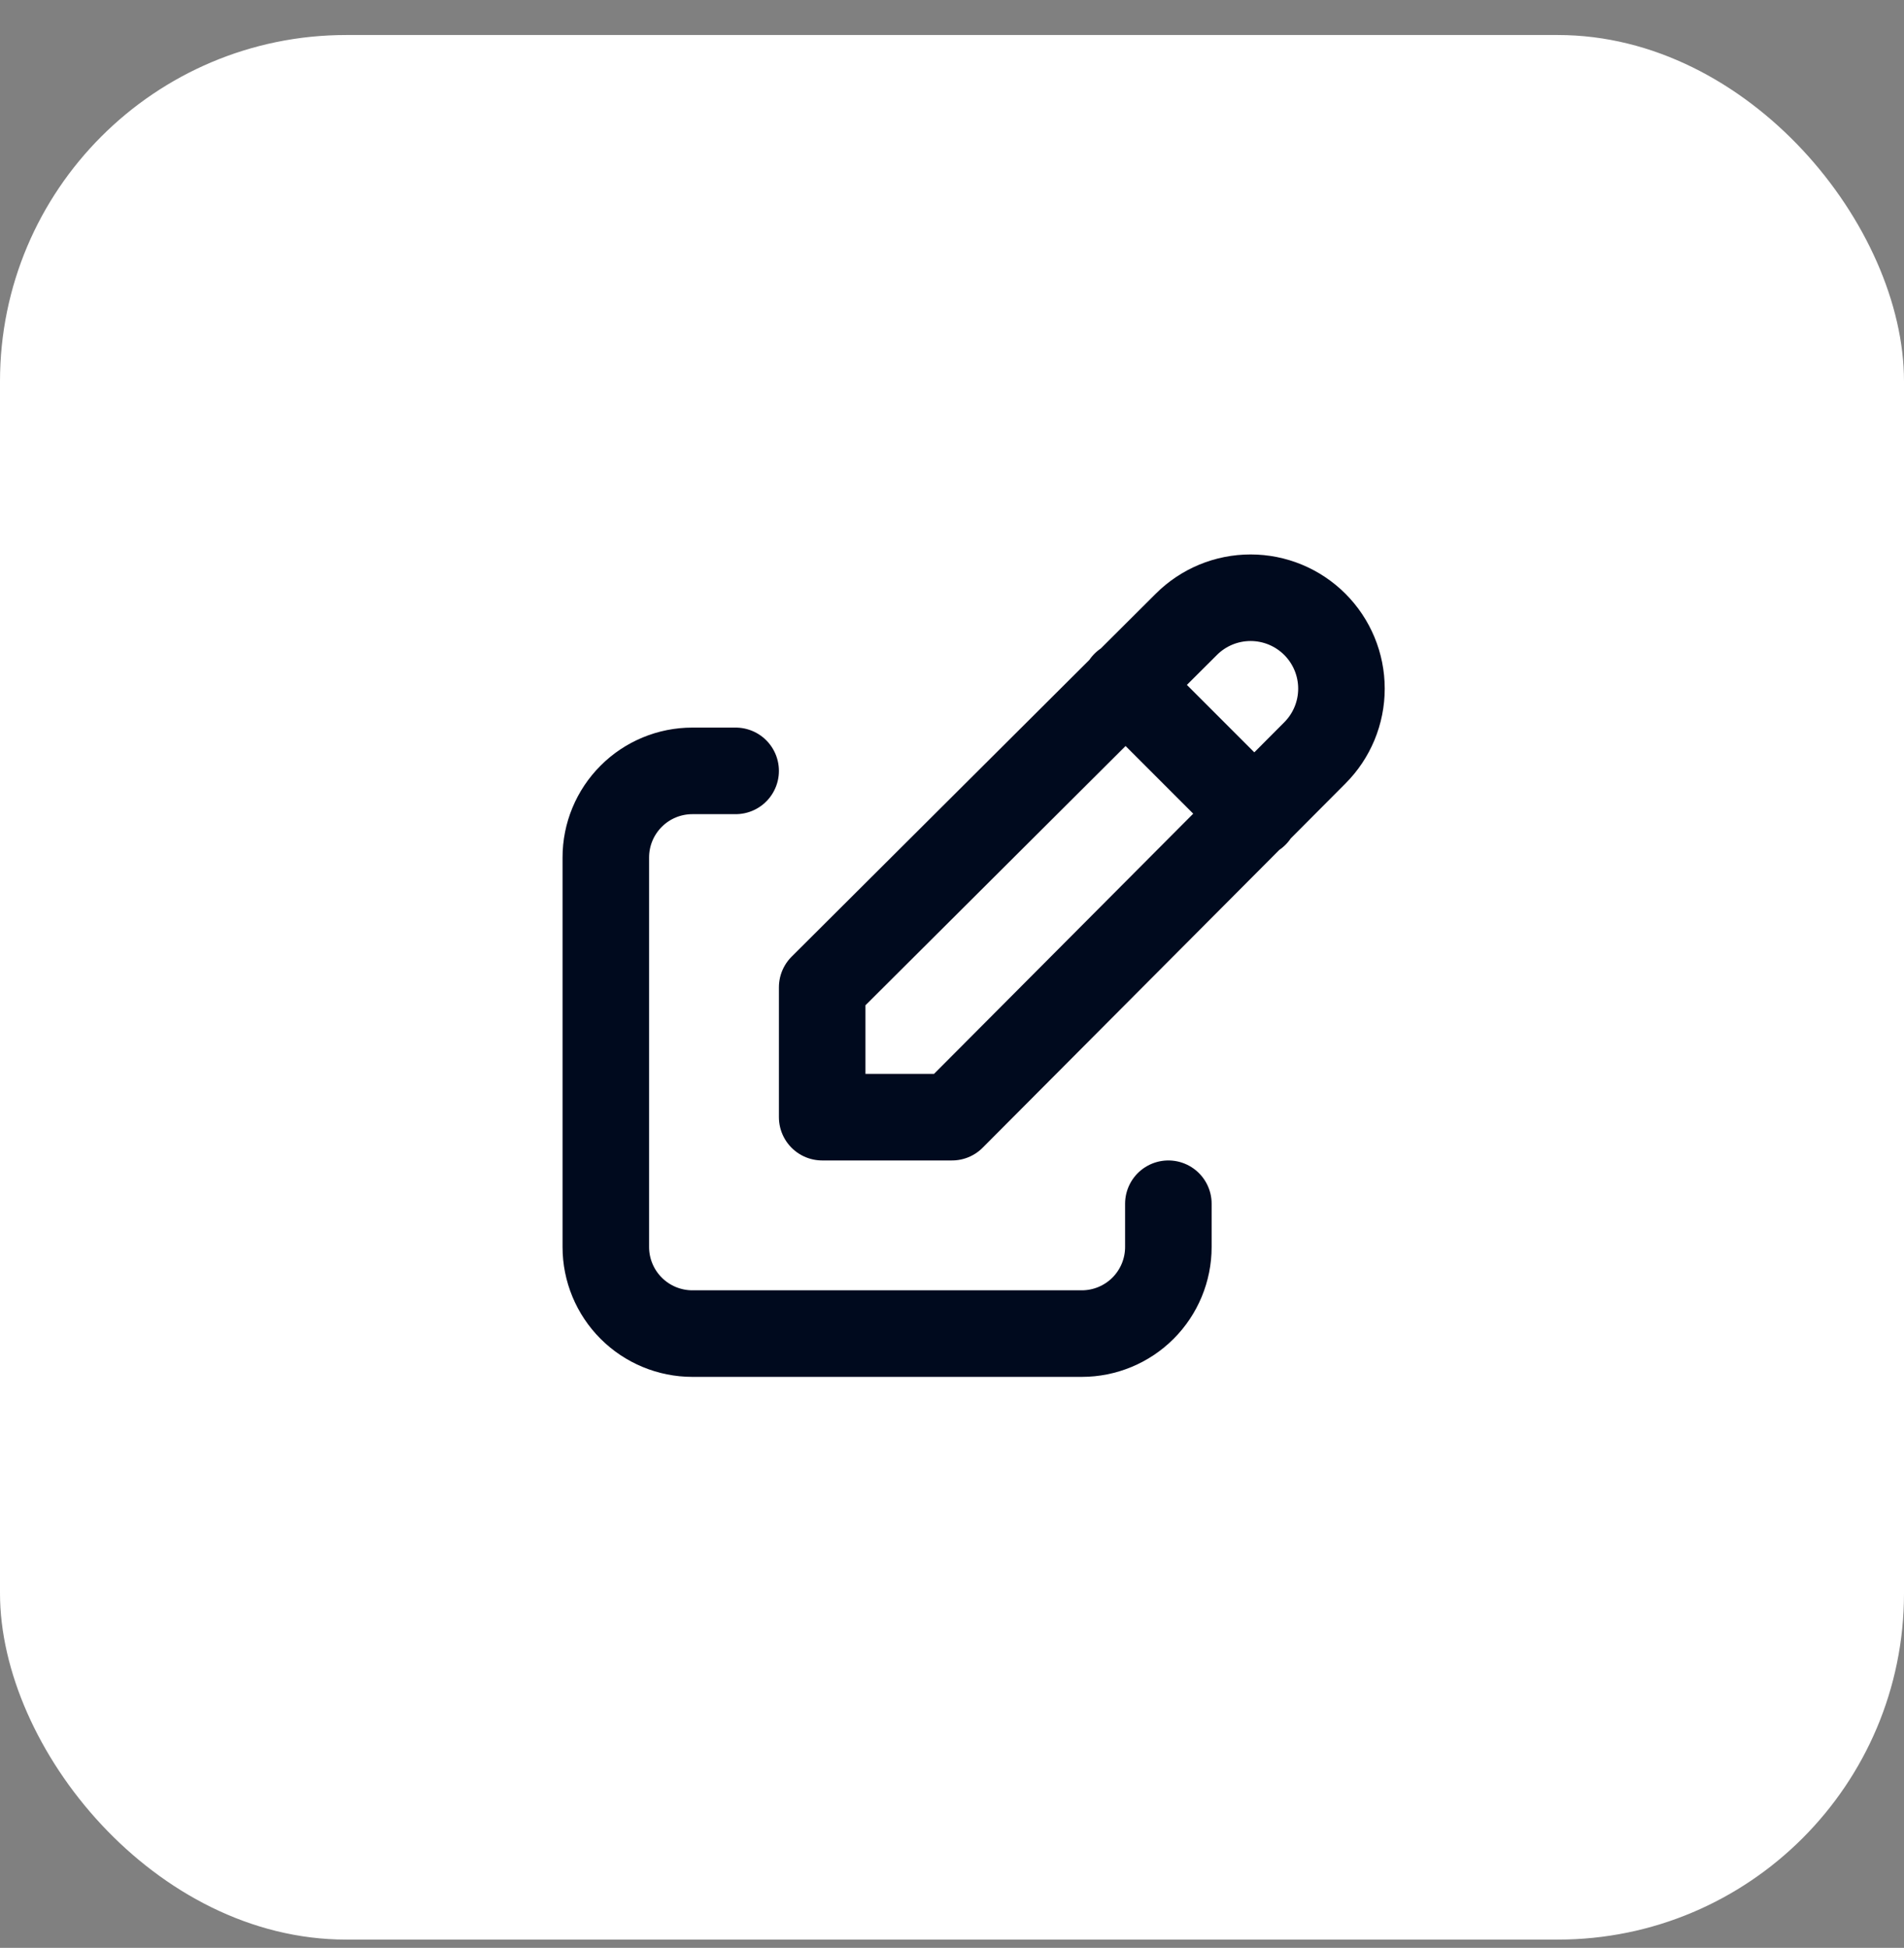
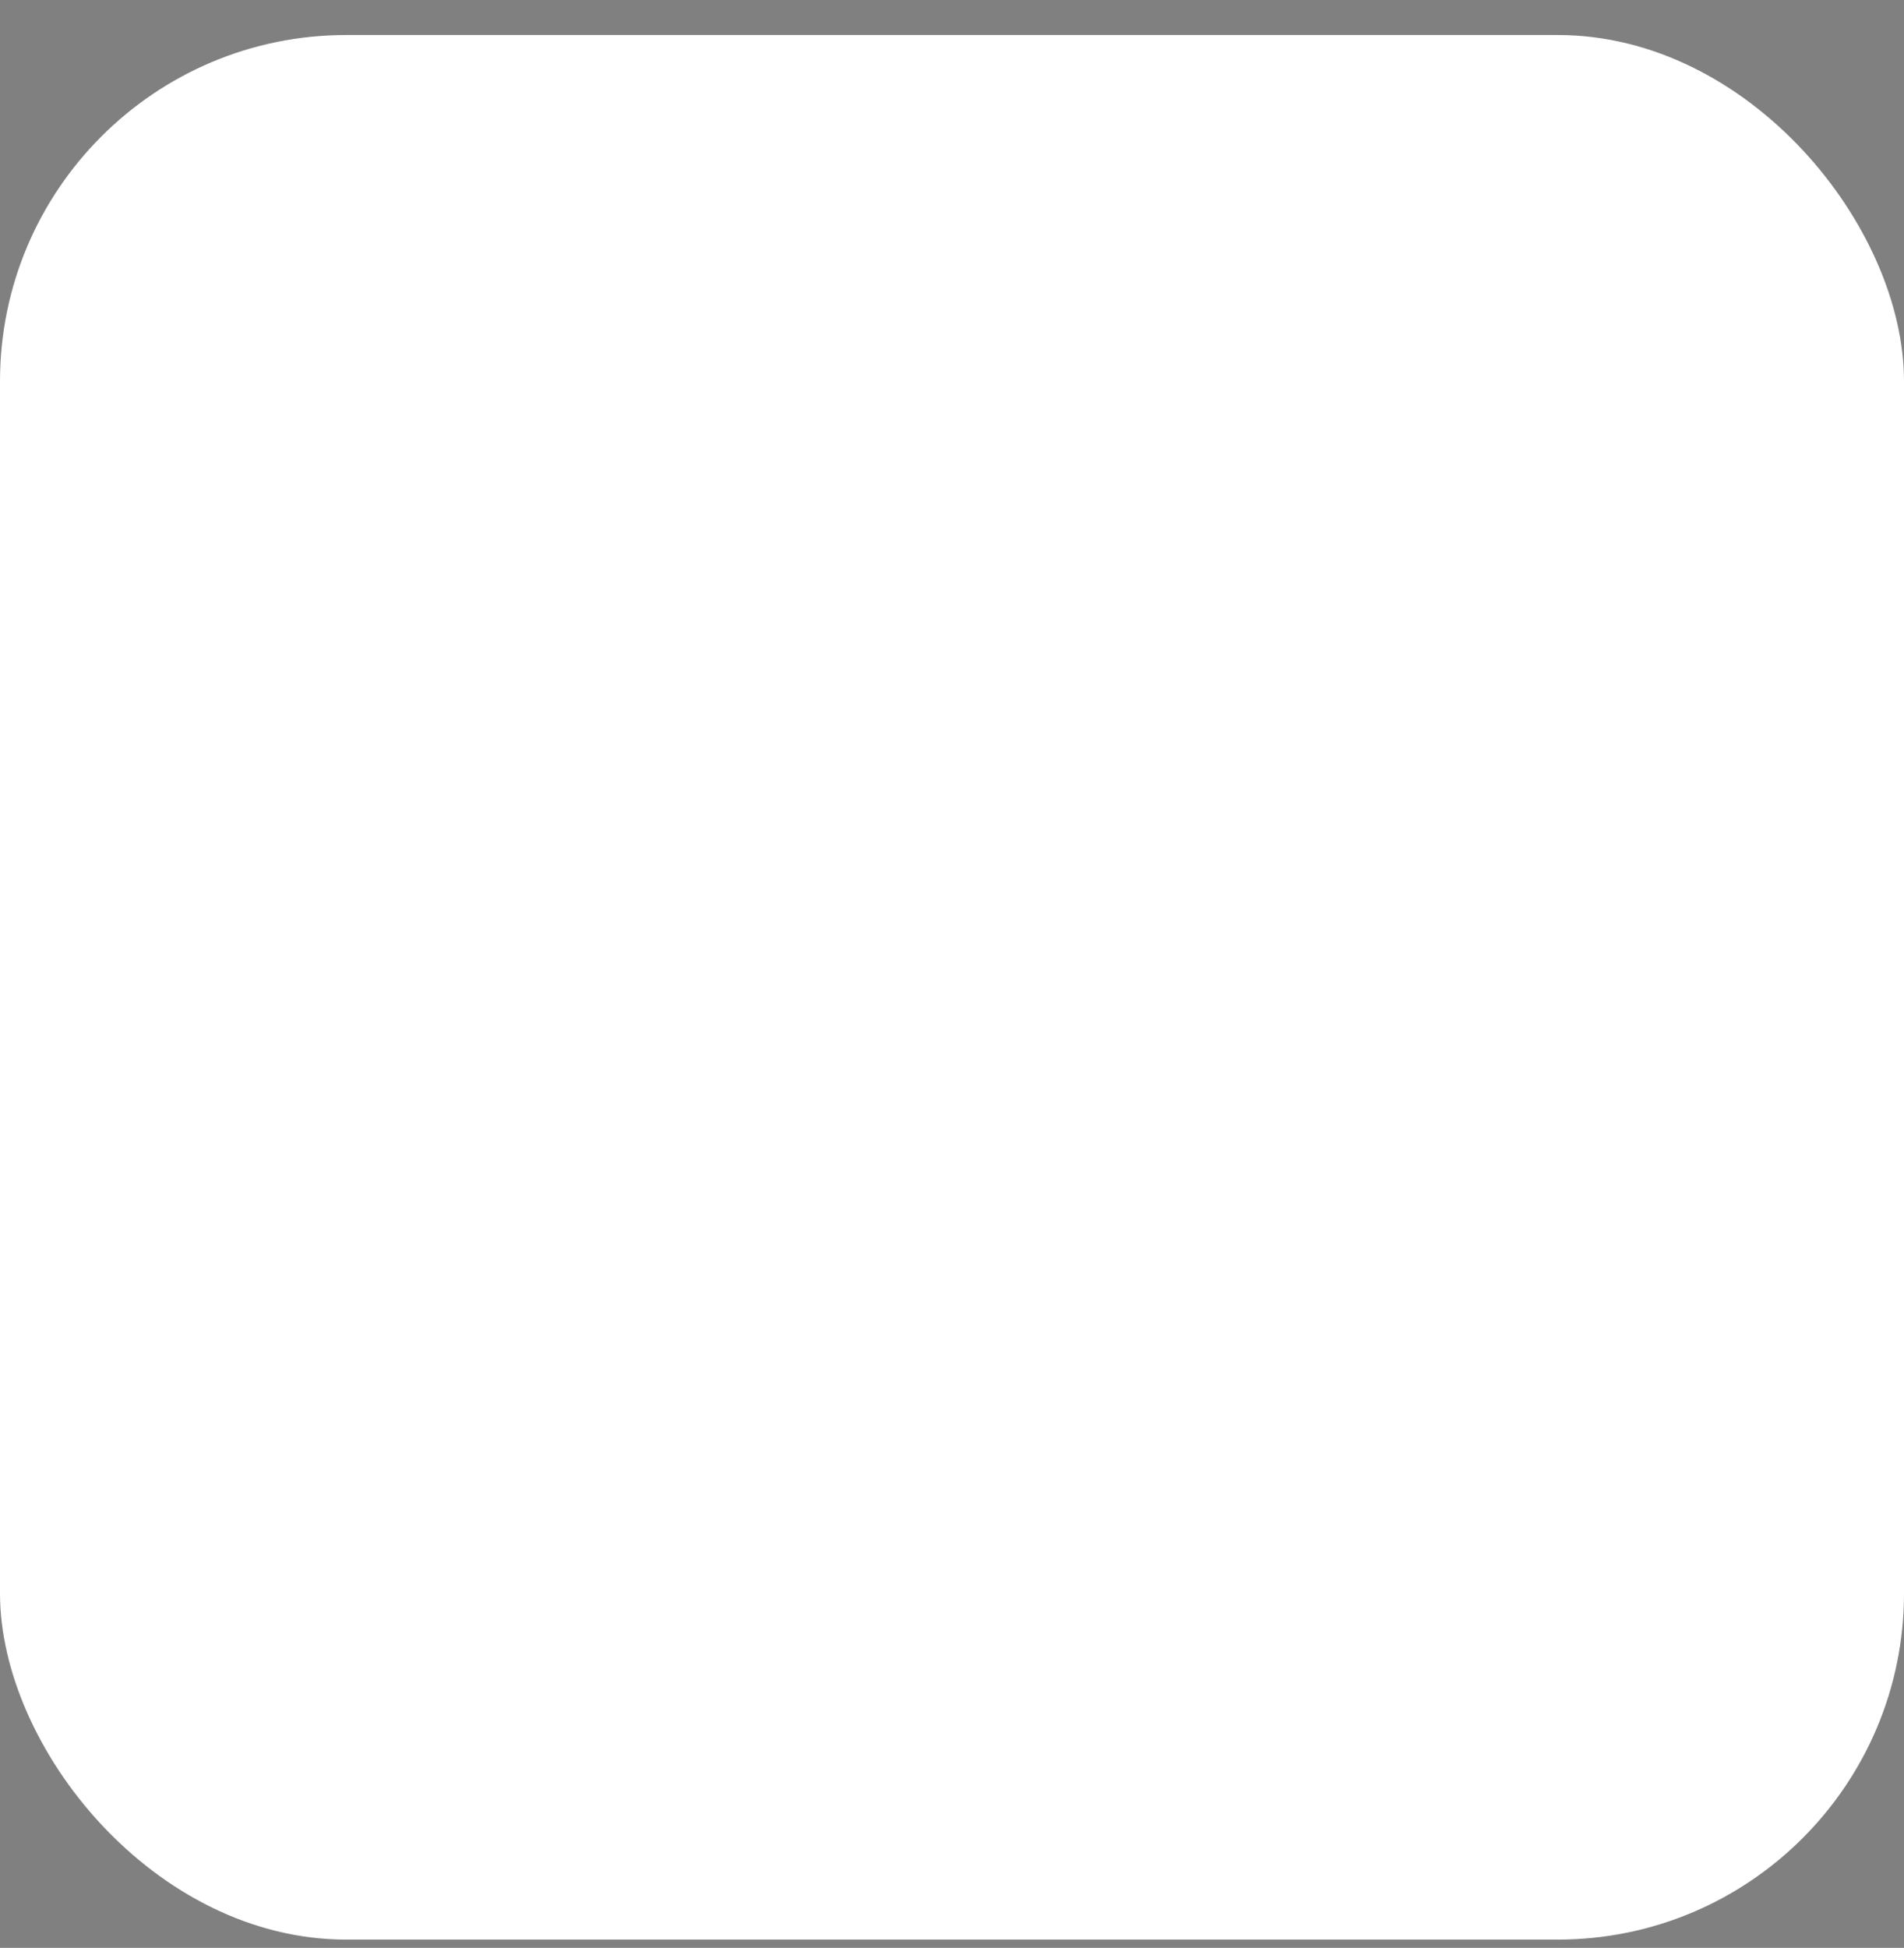
<svg xmlns="http://www.w3.org/2000/svg" width="44" height="45" viewBox="0 0 44 45" fill="none">
  <rect x="0" y="0" width="44" height="45" fill="#808080" stroke="none" />
  <rect y="0.809" width="44" height="44" rx="8" fill="white" />
-   <path d="M17 17.809H16C15.47 17.809 14.961 18.019 14.586 18.395C14.211 18.77 14 19.278 14 19.809V28.809C14 29.339 14.211 29.848 14.586 30.223C14.961 30.598 15.47 30.809 16 30.809H25C25.53 30.809 26.039 30.598 26.414 30.223C26.789 29.848 27 29.339 27 28.809V27.809M26 15.809L29 18.809M30.385 17.394C30.779 17 31 16.466 31 15.909C31 15.352 30.779 14.818 30.385 14.424C29.991 14.03 29.457 13.809 28.9 13.809C28.343 13.809 27.809 14.03 27.415 14.424L19 22.809V25.809H22L30.385 17.394Z" stroke="#000A1E" stroke-width="2" stroke-linecap="round" stroke-linejoin="round" />
</svg>